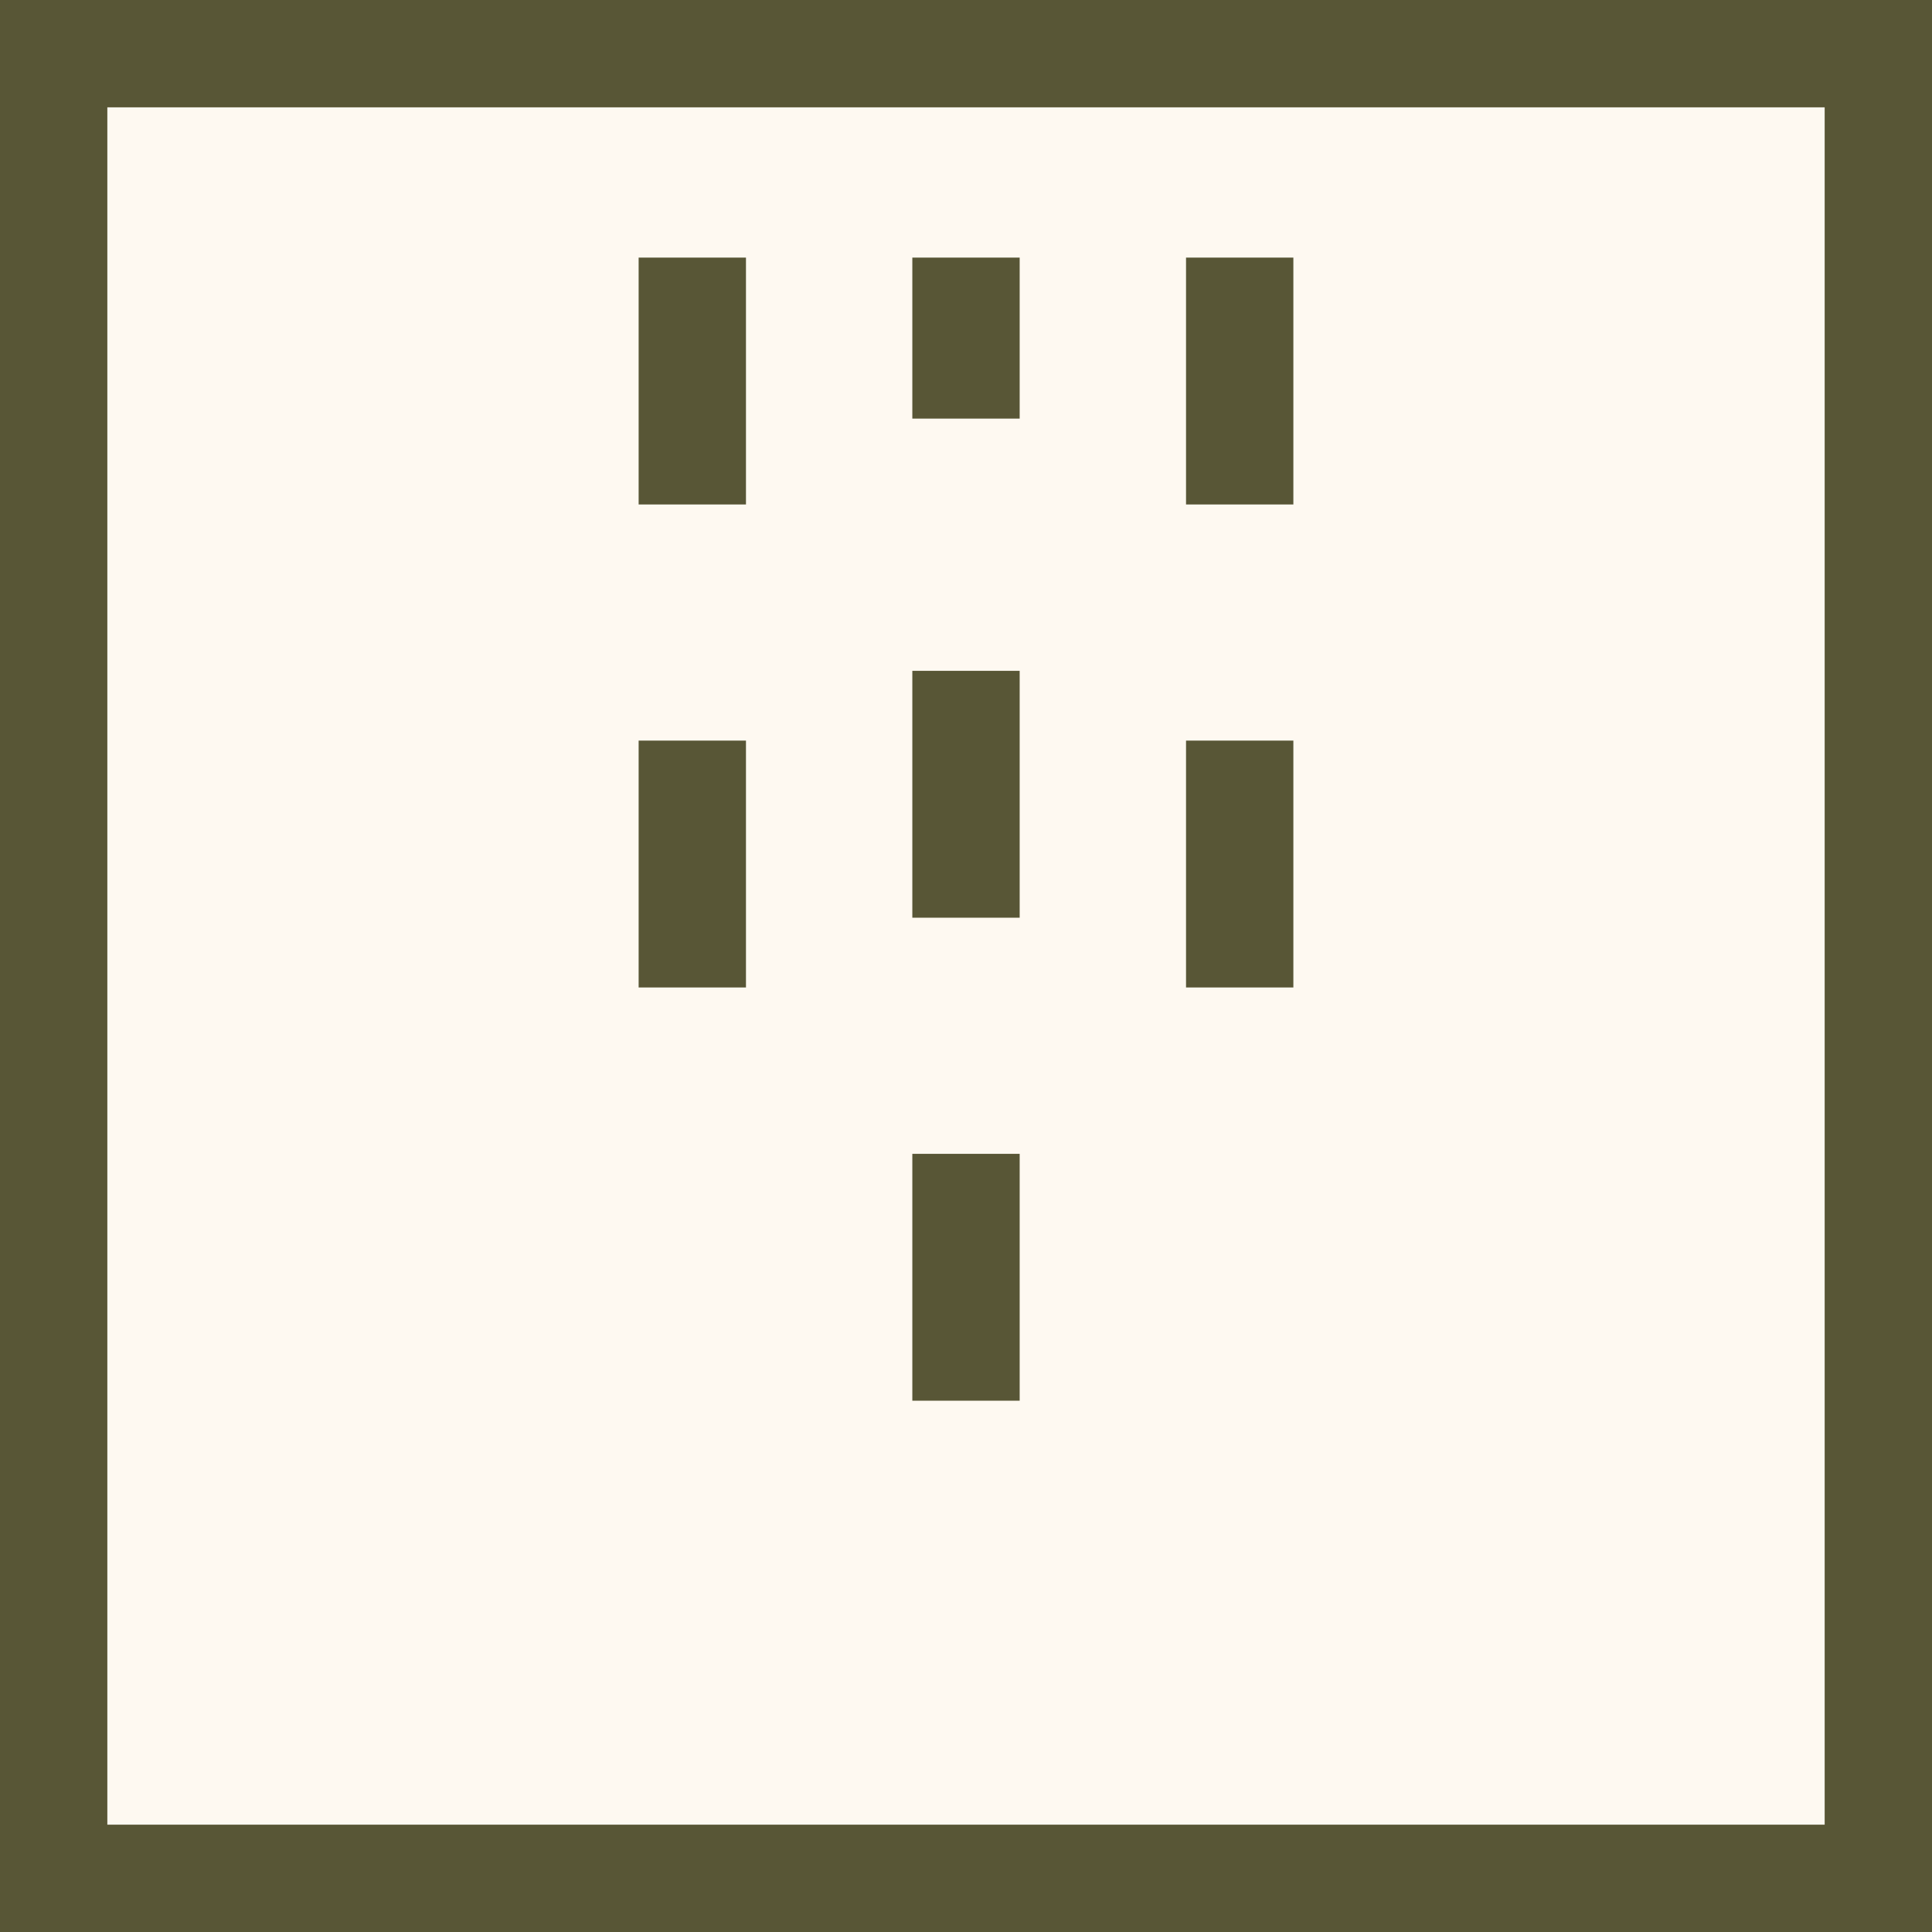
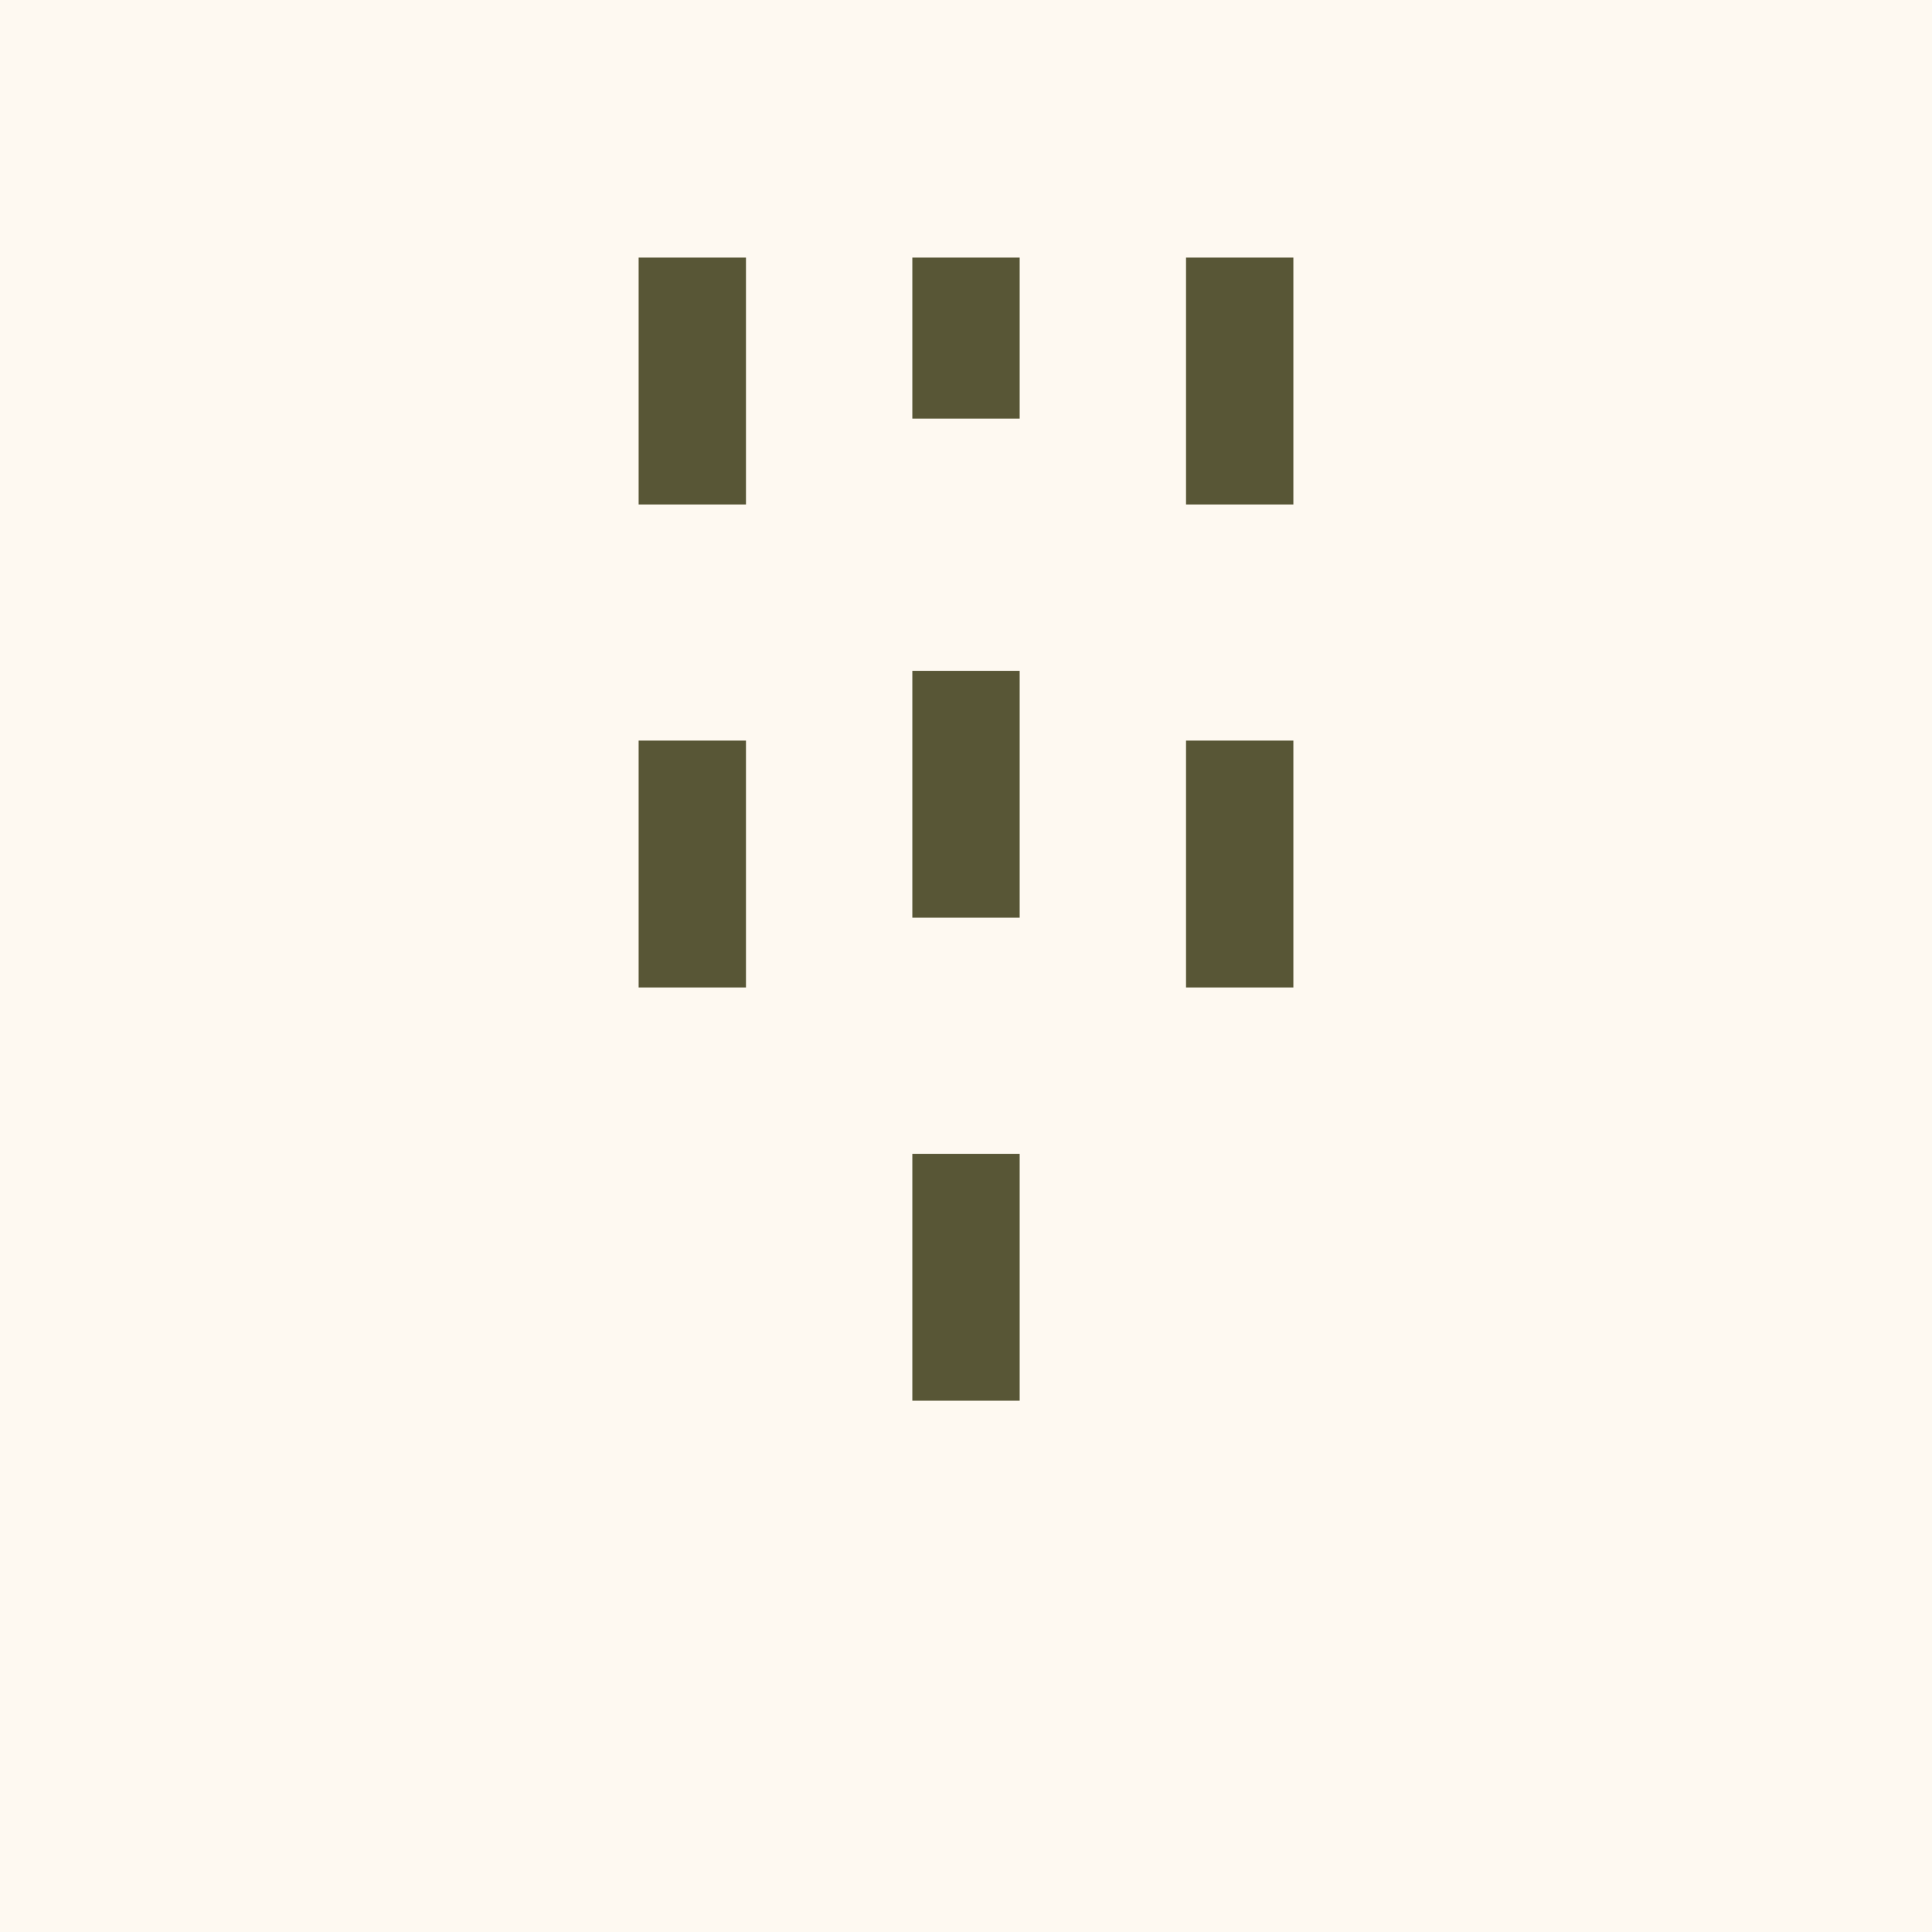
<svg xmlns="http://www.w3.org/2000/svg" width="36" height="36" viewBox="0 0 36 36" fill="none">
  <rect width="36" height="36" fill="#1E1E1E" />
  <g id="Zedwell Digital Brand Guidelines: Foundation Elements">
    <rect width="1280" height="4510" transform="translate(-802 -482)" fill="#FEF9F1" />
    <g id="Icons">
      <g id="Icons / Utilities">
        <rect x="-721.5" y="-39.5" width="1117" height="268" rx="4.5" stroke="#9747FF" stroke-dasharray="10 5" />
        <g id="Play=Shower, Category=Room Facilities" clip-path="url(#clip0_258_14059)">
          <g id="icon">
-             <path d="M34 2V34H2V2H34ZM36 0H0V36H36V0Z" fill="#585636" />
-             <path d="M19 21.5H17V26.1H19V21.5Z" fill="#585636" />
+             <path d="M19 21.5H17V26.1H19Z" fill="#585636" />
            <path d="M19 12.5H17V17.1H19V12.5Z" fill="#585636" />
            <path d="M19 4.8H17V7.8H19V4.8Z" fill="#585636" />
            <path d="M24.1 4.8H22.1V9.4H24.1V4.8Z" fill="#585636" />
            <path d="M24.1 13.8H22.1V18.4H24.1V13.8Z" fill="#585636" />
            <path d="M13.9 13.8H11.9V18.4H13.9V13.8Z" fill="#585636" />
            <path d="M13.9 4.8H11.9V9.4H13.9V4.8Z" fill="#585636" />
          </g>
        </g>
      </g>
    </g>
  </g>
  <defs>
    <clipPath id="clip0_258_14059">
      <rect width="36" height="36" fill="white" />
    </clipPath>
  </defs>
</svg>